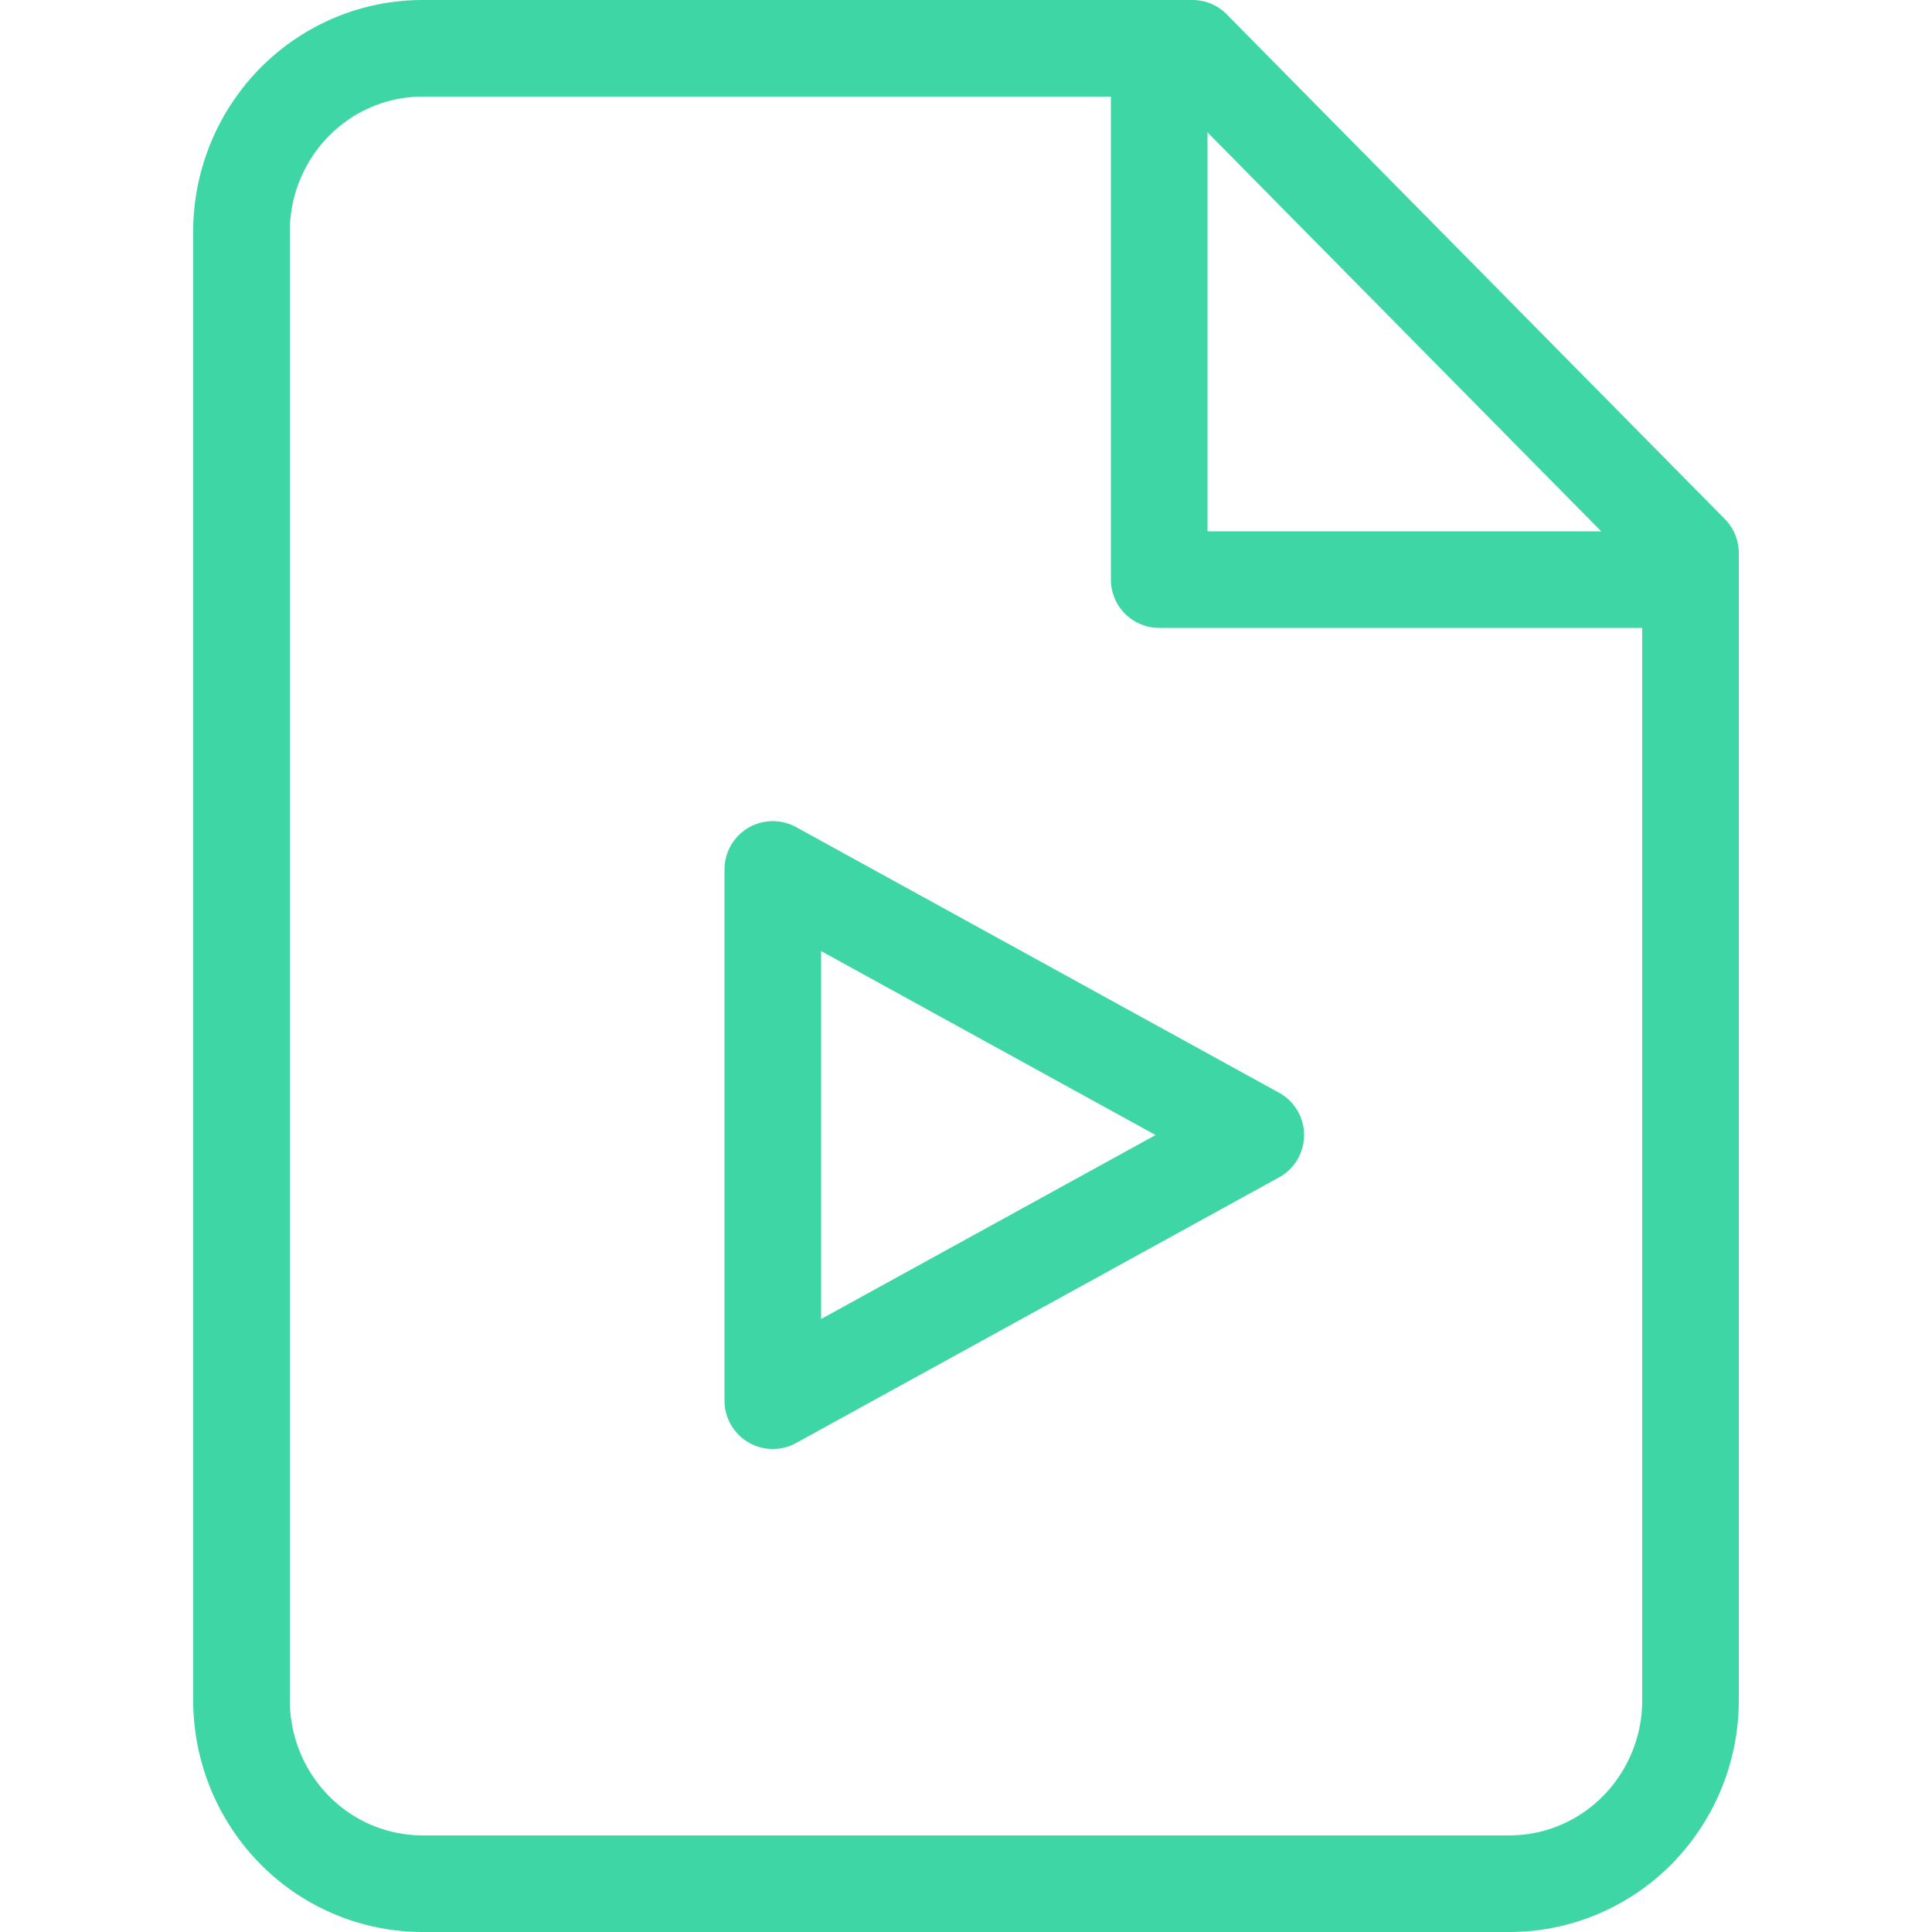
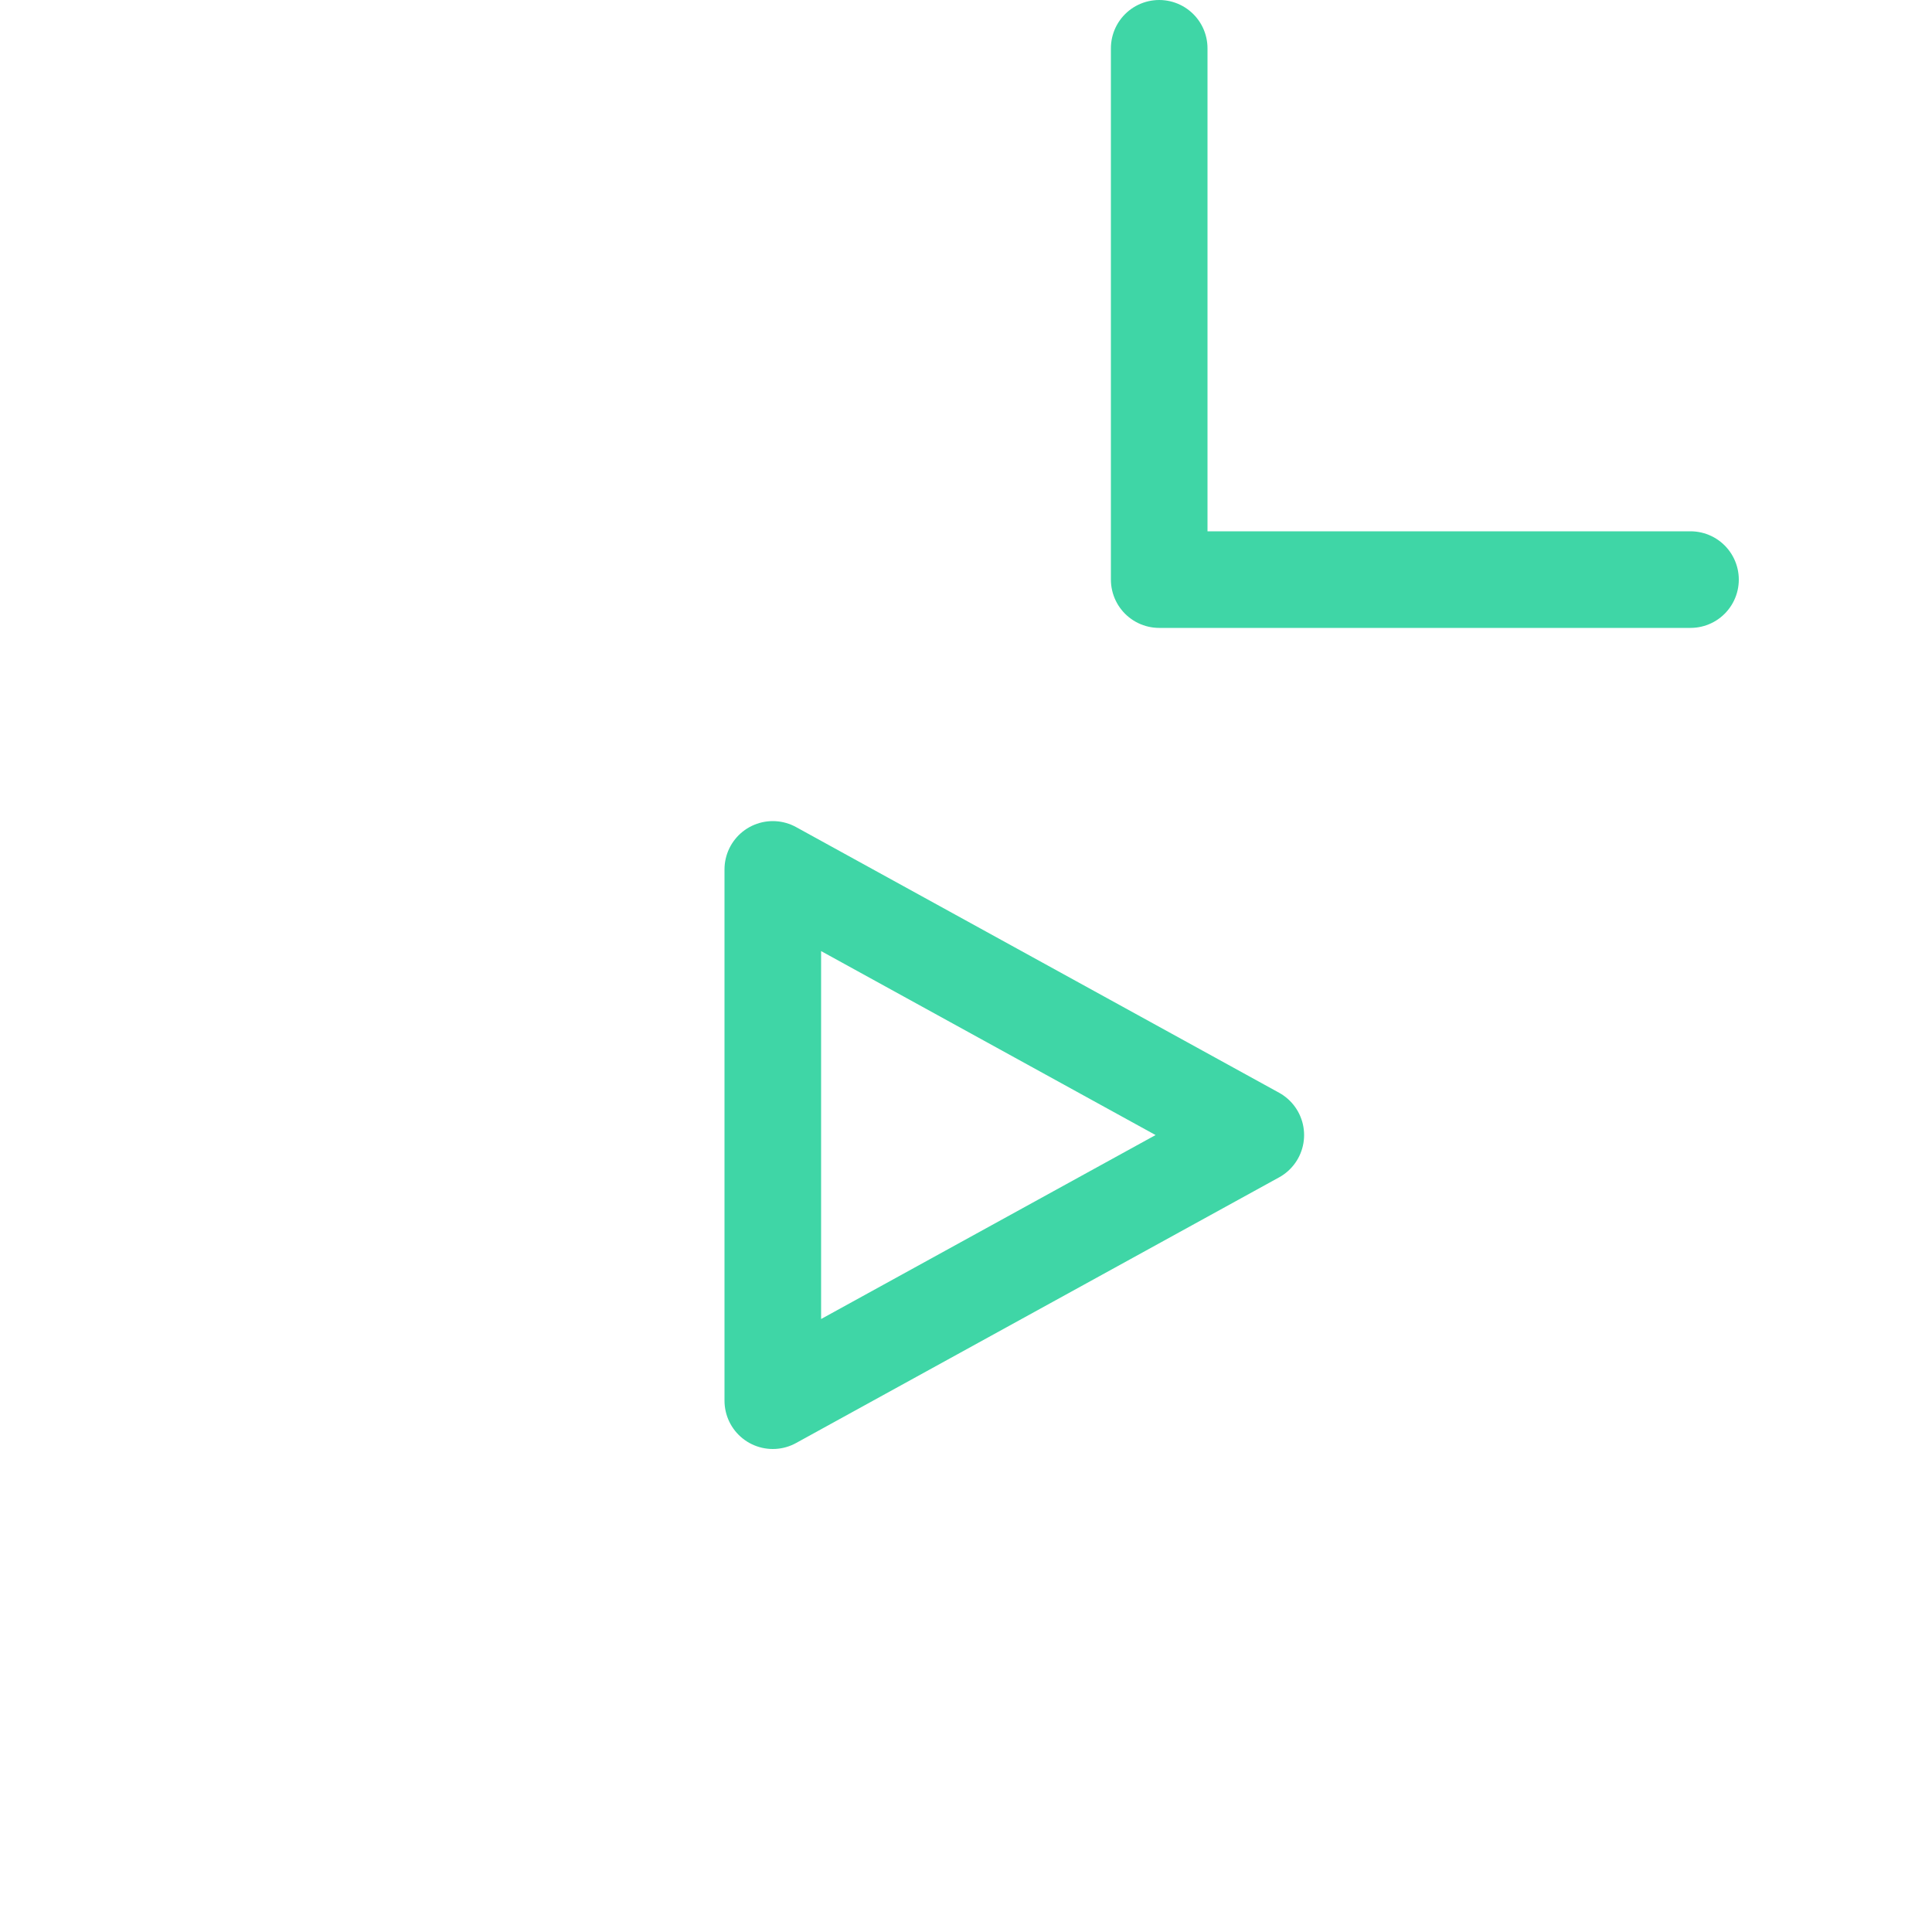
<svg xmlns="http://www.w3.org/2000/svg" width="40" height="40" fill="none">
-   <path d="M24.688 1H8.75c-.995 0-1.948.4-2.652 1.113A3.826 3.826 0 0 0 5 4.8v30.4c0 1.008.395 1.974 1.098 2.687A3.725 3.725 0 0 0 8.75 39h22.5c.995 0 1.948-.4 2.652-1.113A3.826 3.826 0 0 0 35 35.2V11.45L24.687 1Z" stroke="#3FD6A6" stroke-width="2" stroke-linecap="round" stroke-linejoin="round" />
  <path d="M24 1v11h11m-19 6 10 5.5L16 29V18Z" stroke="#3FD6A6" stroke-width="2" stroke-linecap="round" stroke-linejoin="round" />
</svg>